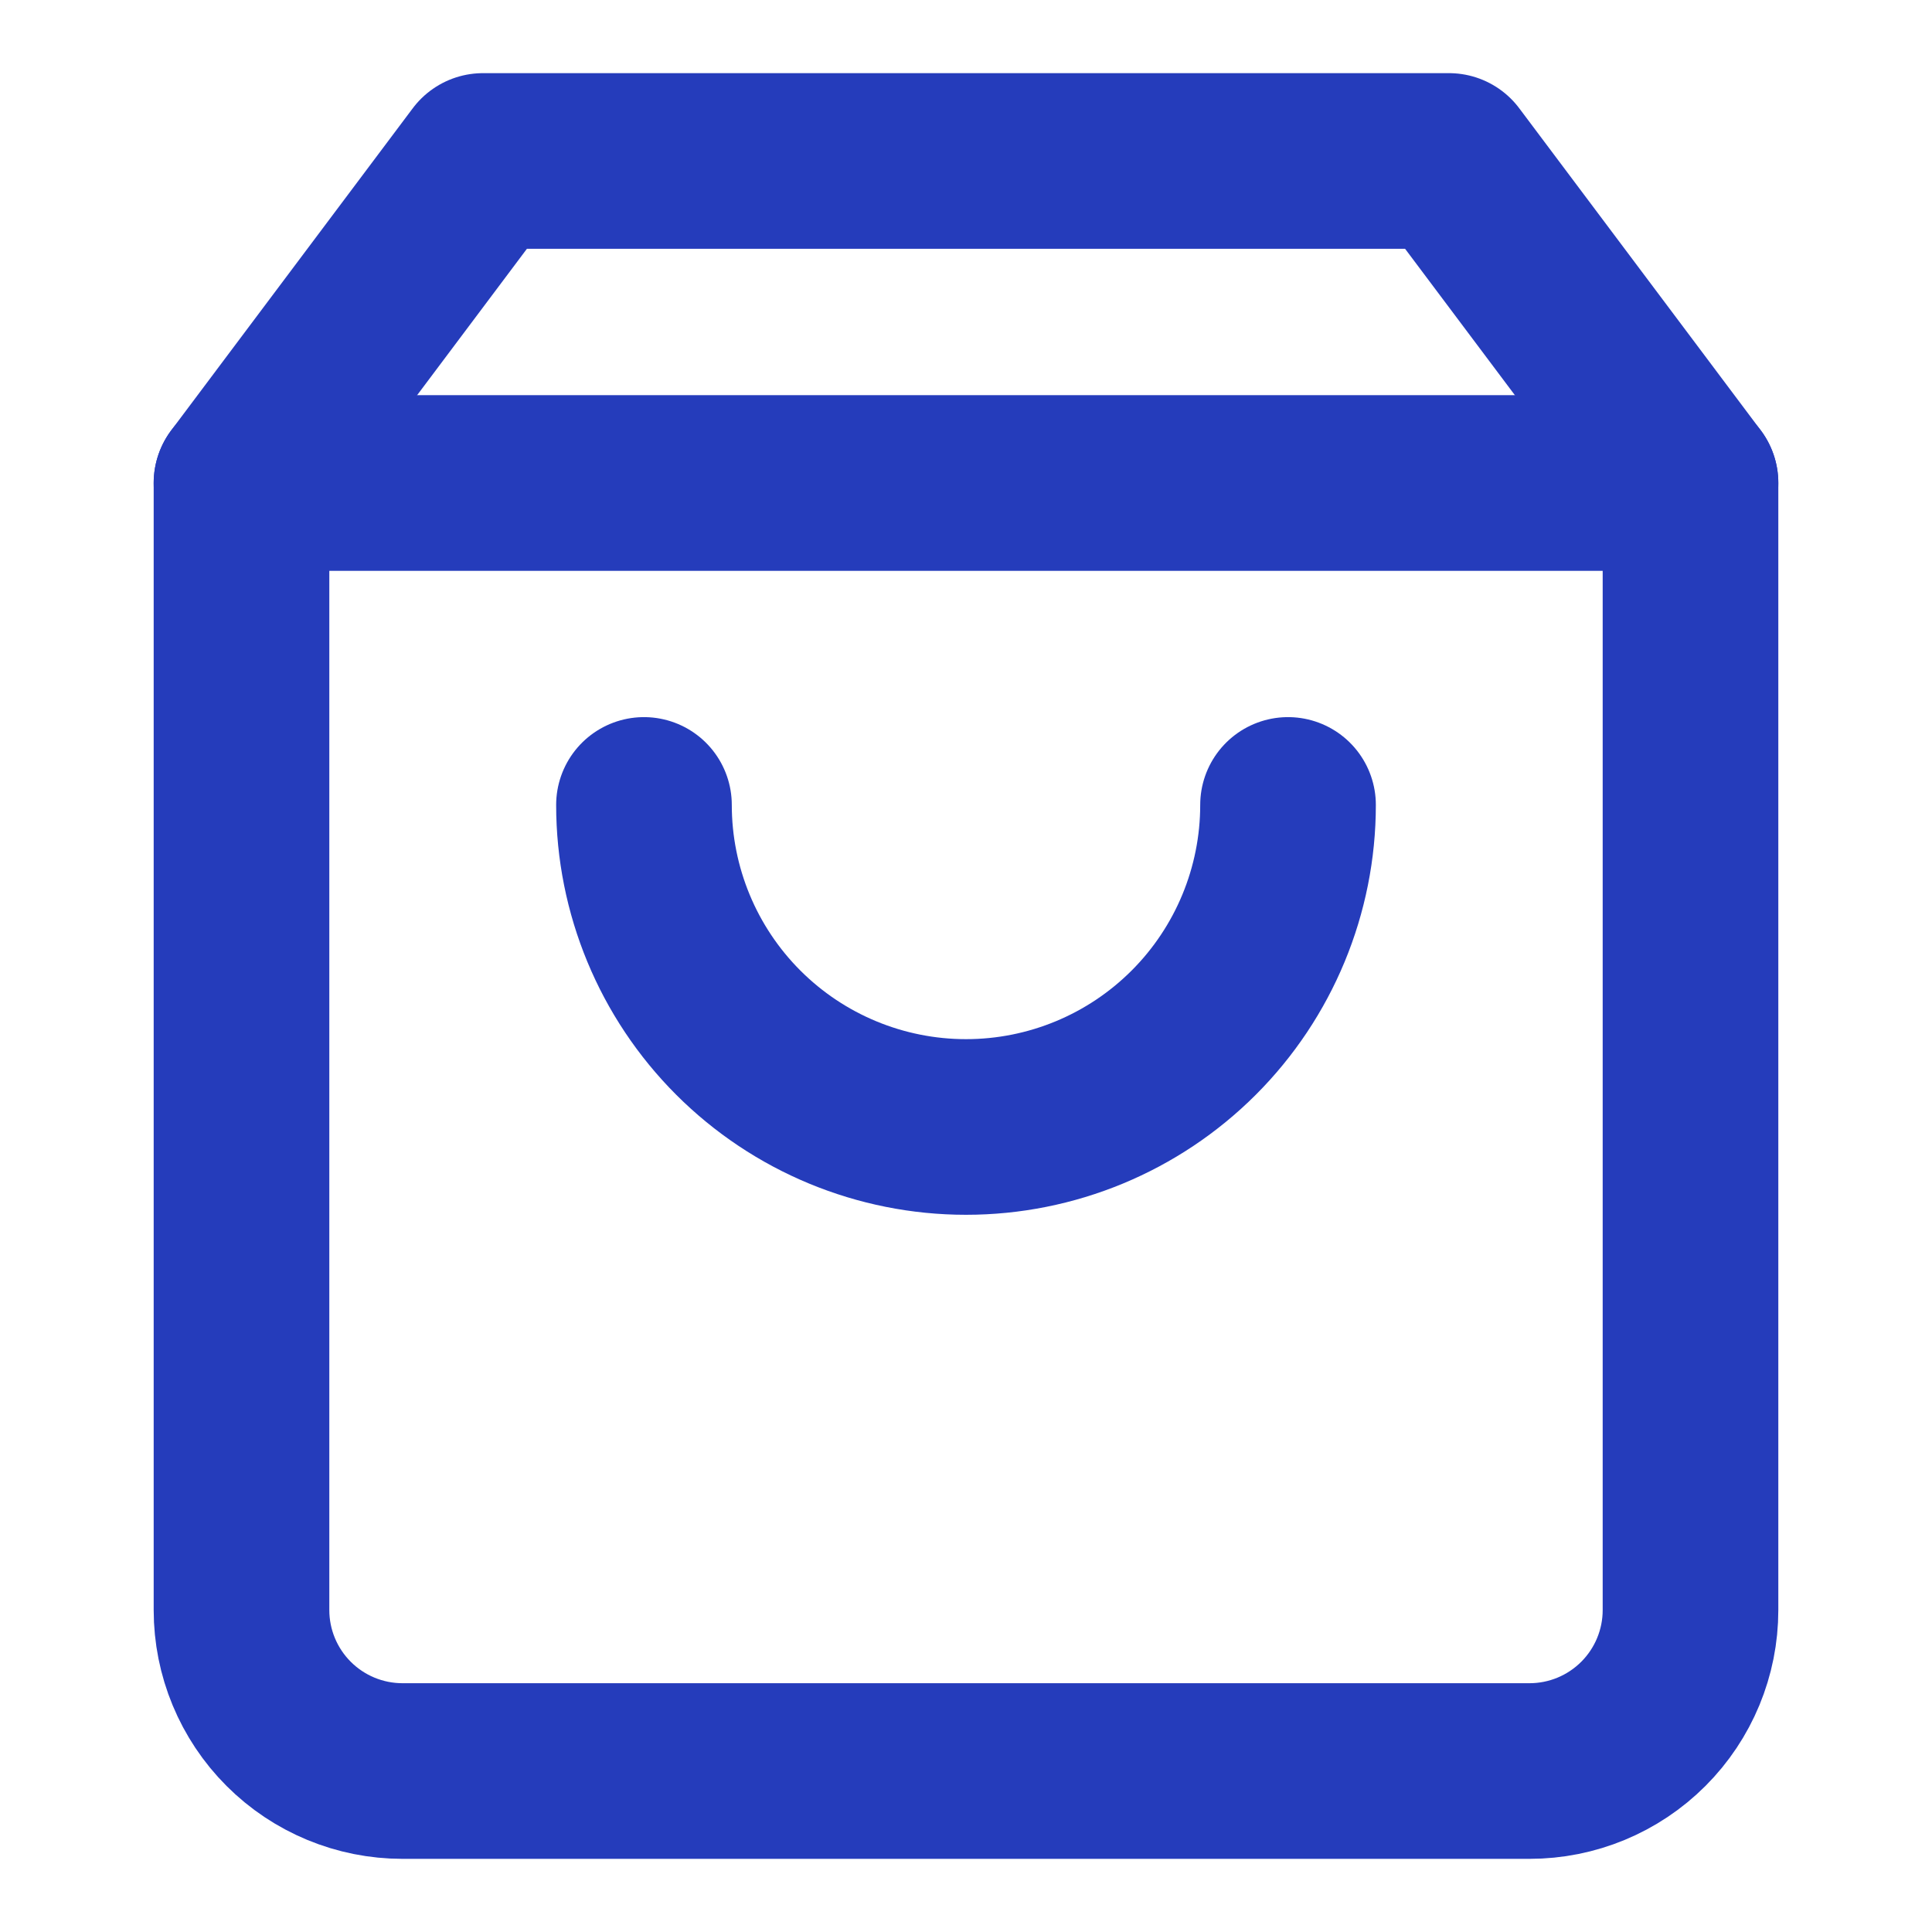
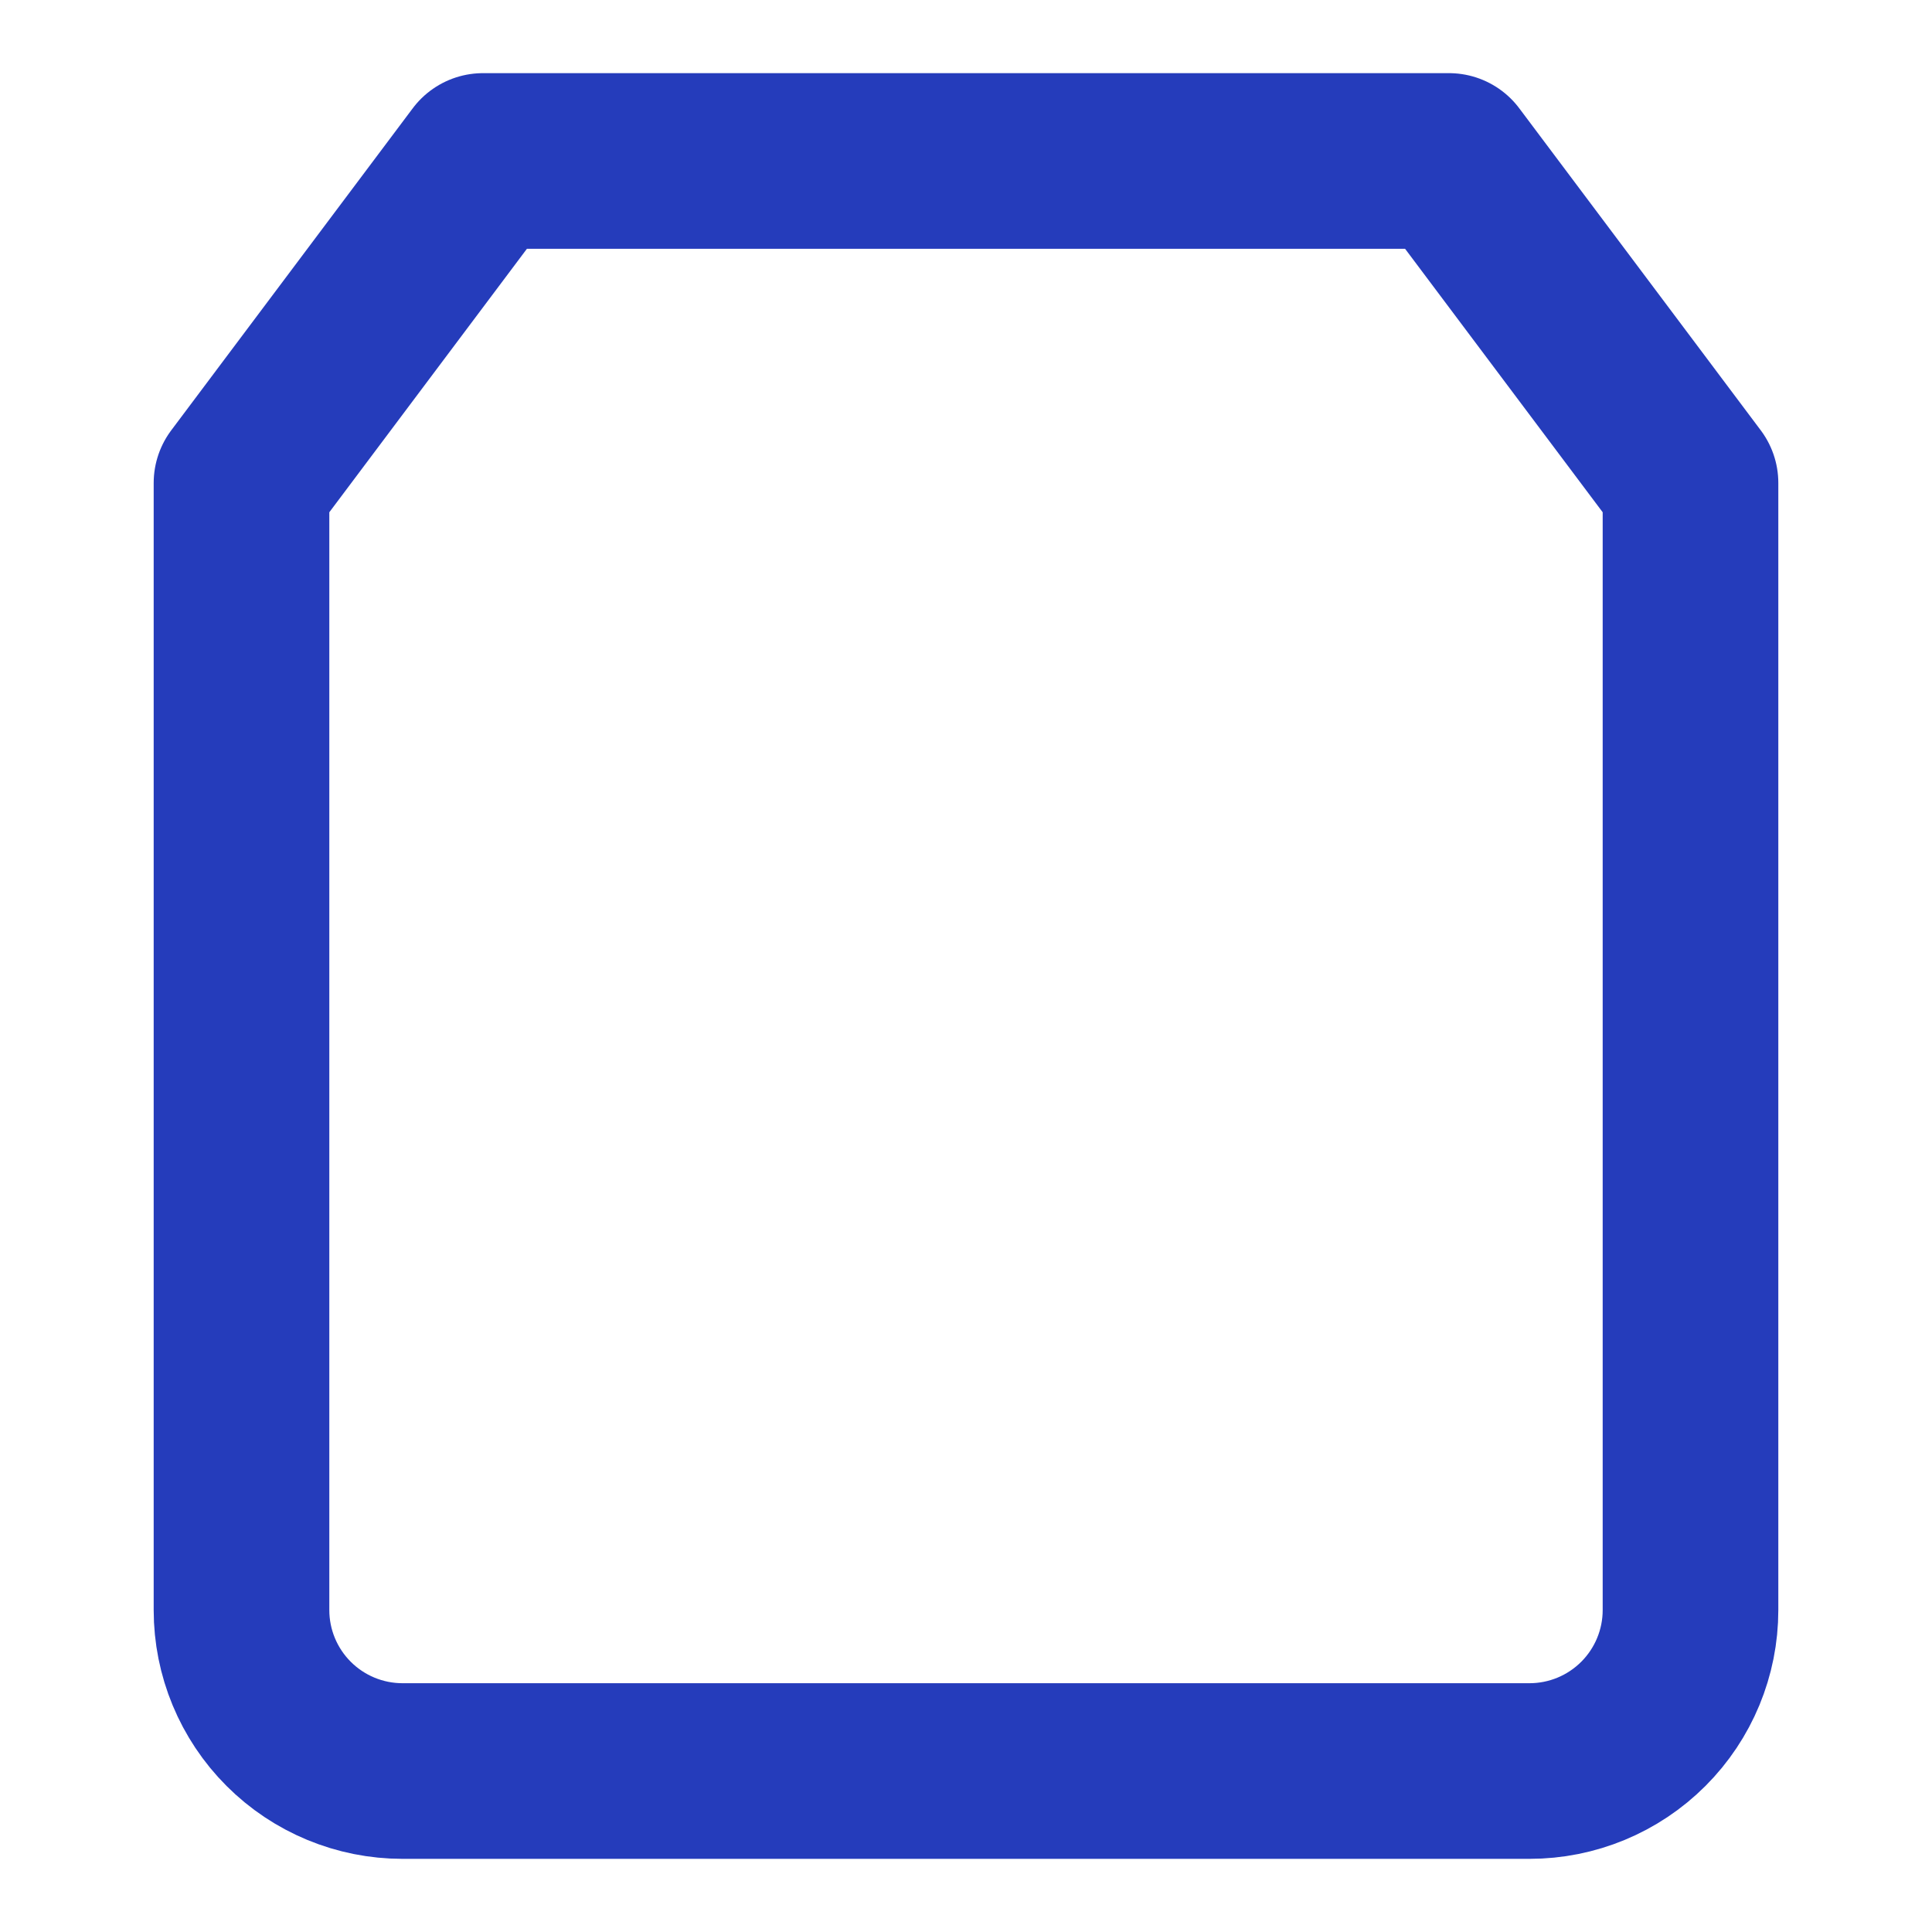
<svg xmlns="http://www.w3.org/2000/svg" viewBox="0 0 22 22" fill="none">
  <path d="M5.5 1.833L2.75 5.5V18.334C2.75 18.82 2.943 19.286 3.287 19.63C3.631 19.974 4.097 20.167 4.583 20.167H17.417C17.903 20.167 18.369 19.974 18.713 19.63C19.057 19.286 19.25 18.82 19.25 18.334V5.5L16.5 1.833H5.5Z" stroke="#253CBB" stroke-width="2" stroke-linecap="round" stroke-linejoin="round" />
-   <path d="M2.75 5.5H19.25" stroke="#253CBB" stroke-width="2" stroke-linecap="round" stroke-linejoin="round" />
-   <path d="M14.667 9.166C14.667 10.139 14.28 11.072 13.593 11.759C12.905 12.447 11.973 12.833 11 12.833C10.028 12.833 9.095 12.447 8.407 11.759C7.72 11.072 7.333 10.139 7.333 9.166" stroke="#253CBB" stroke-width="2" stroke-linecap="round" stroke-linejoin="round" />
</svg>